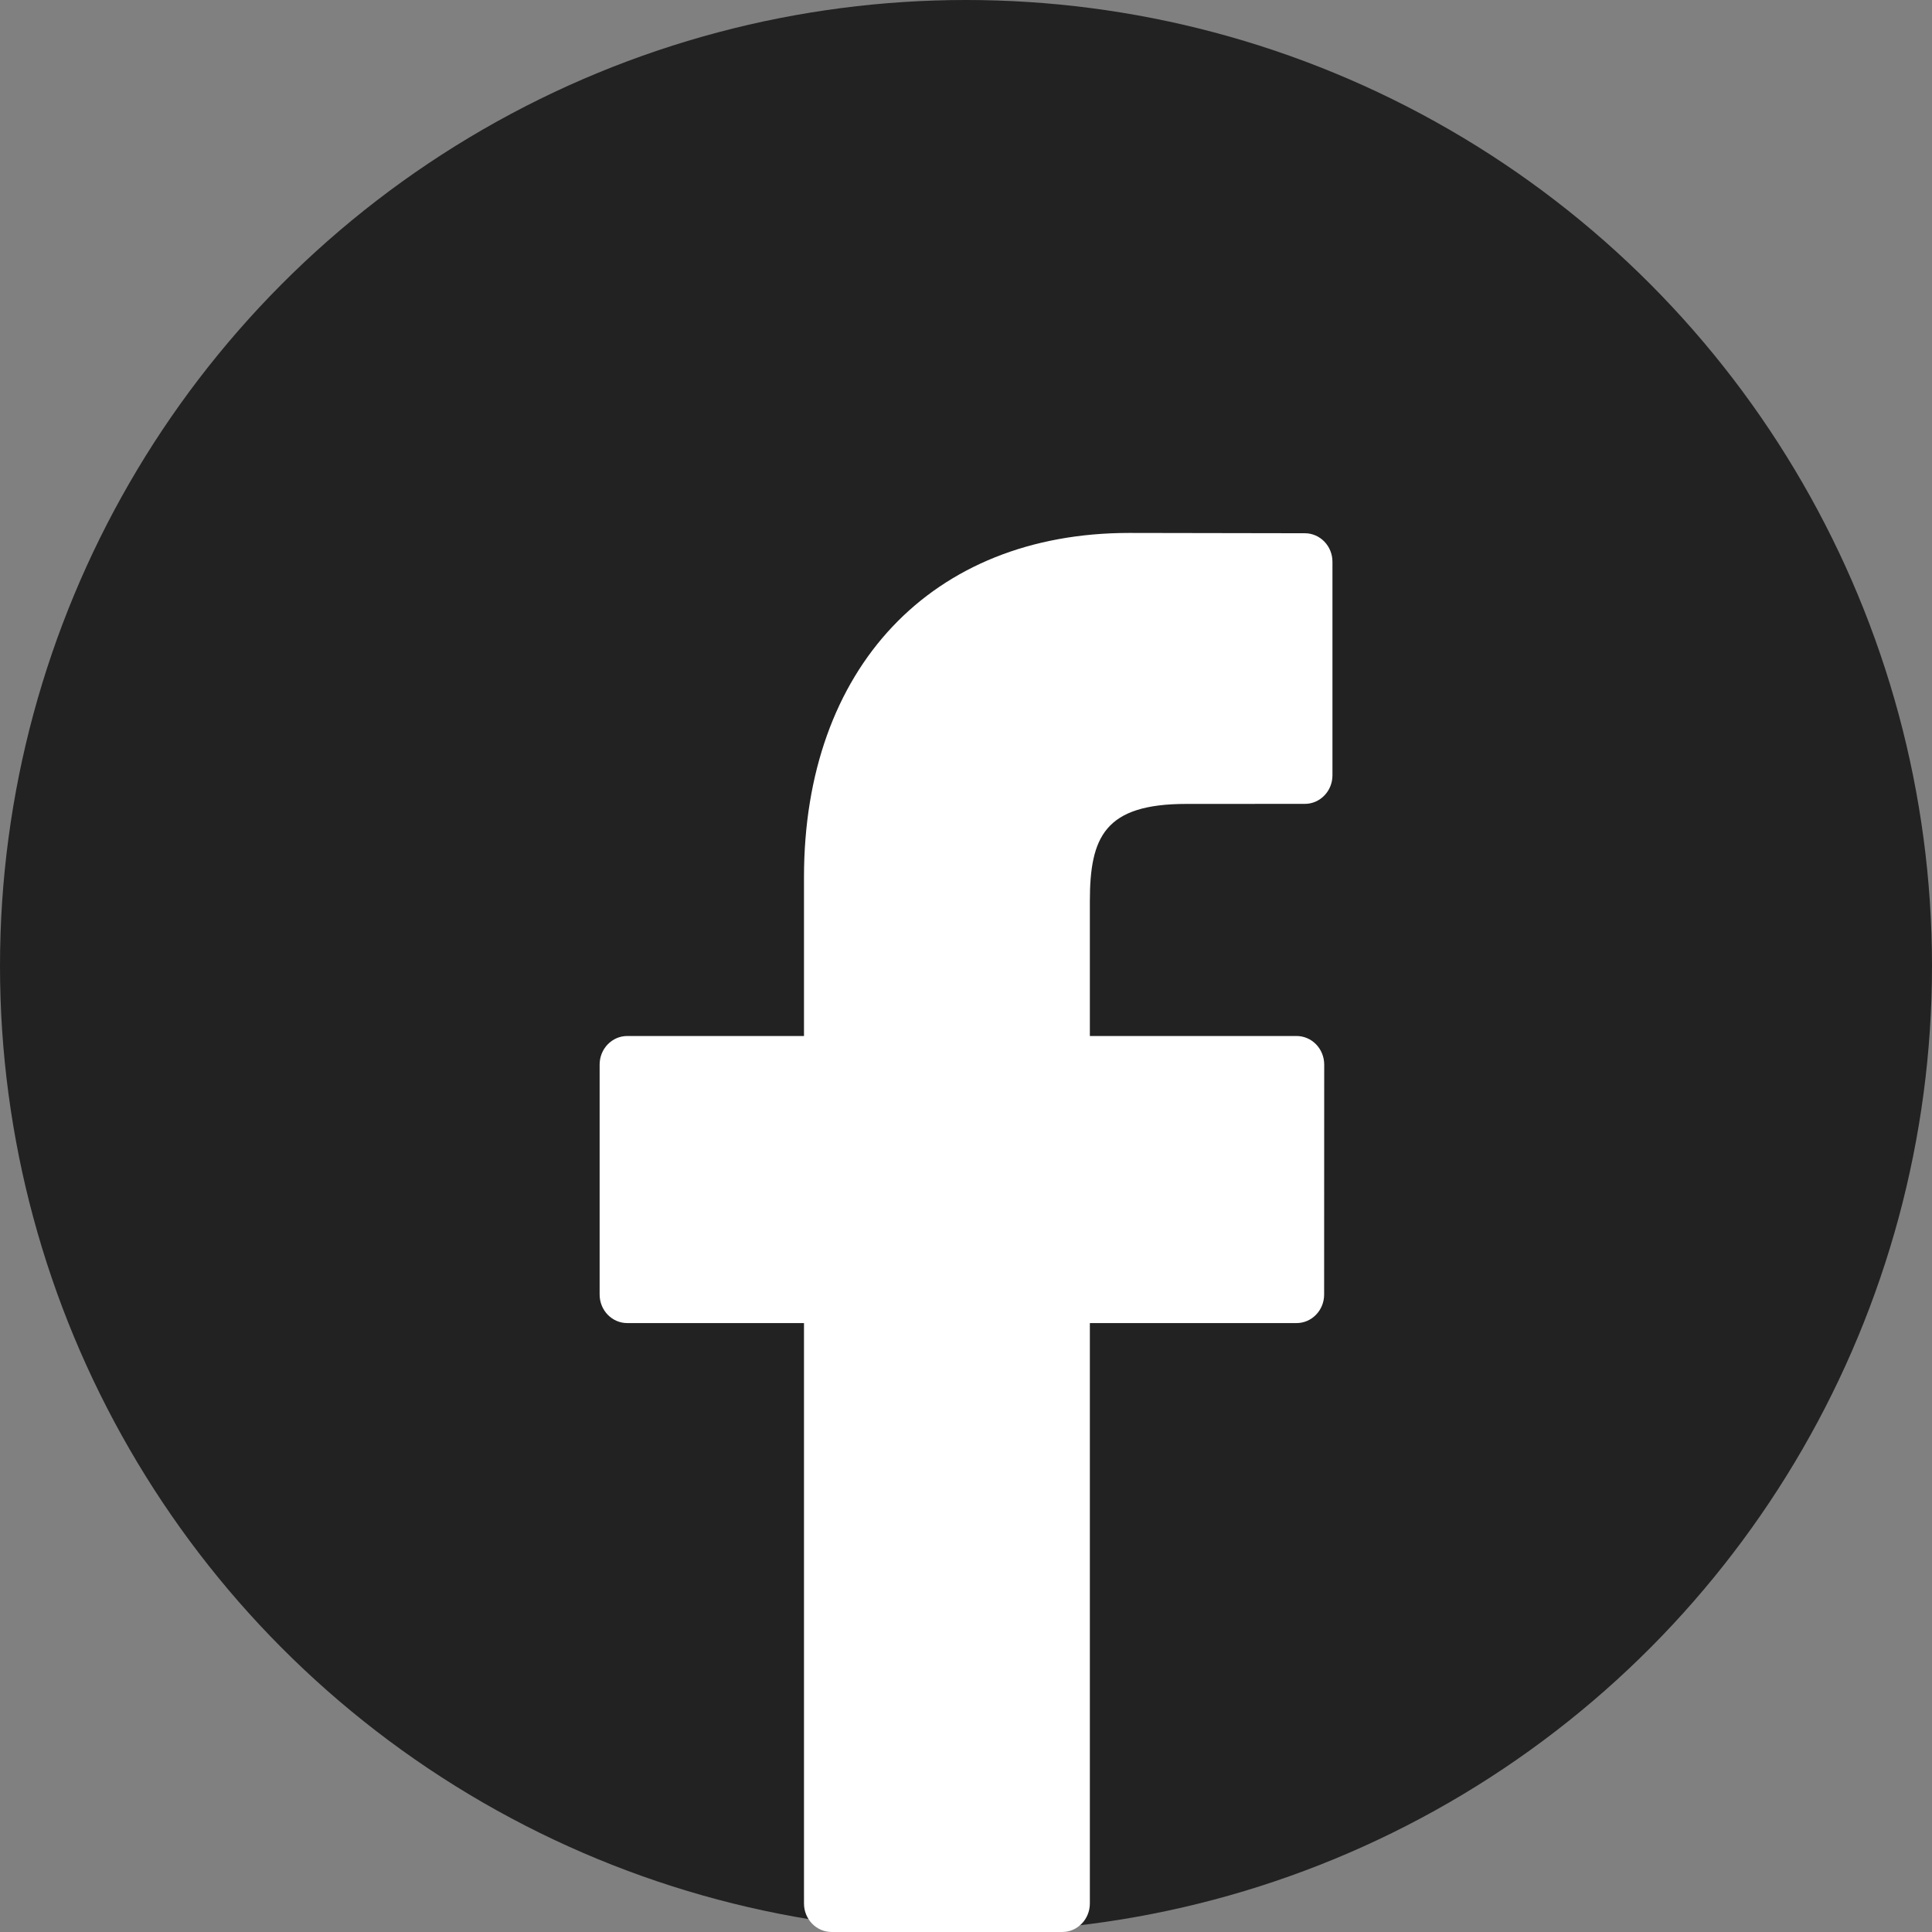
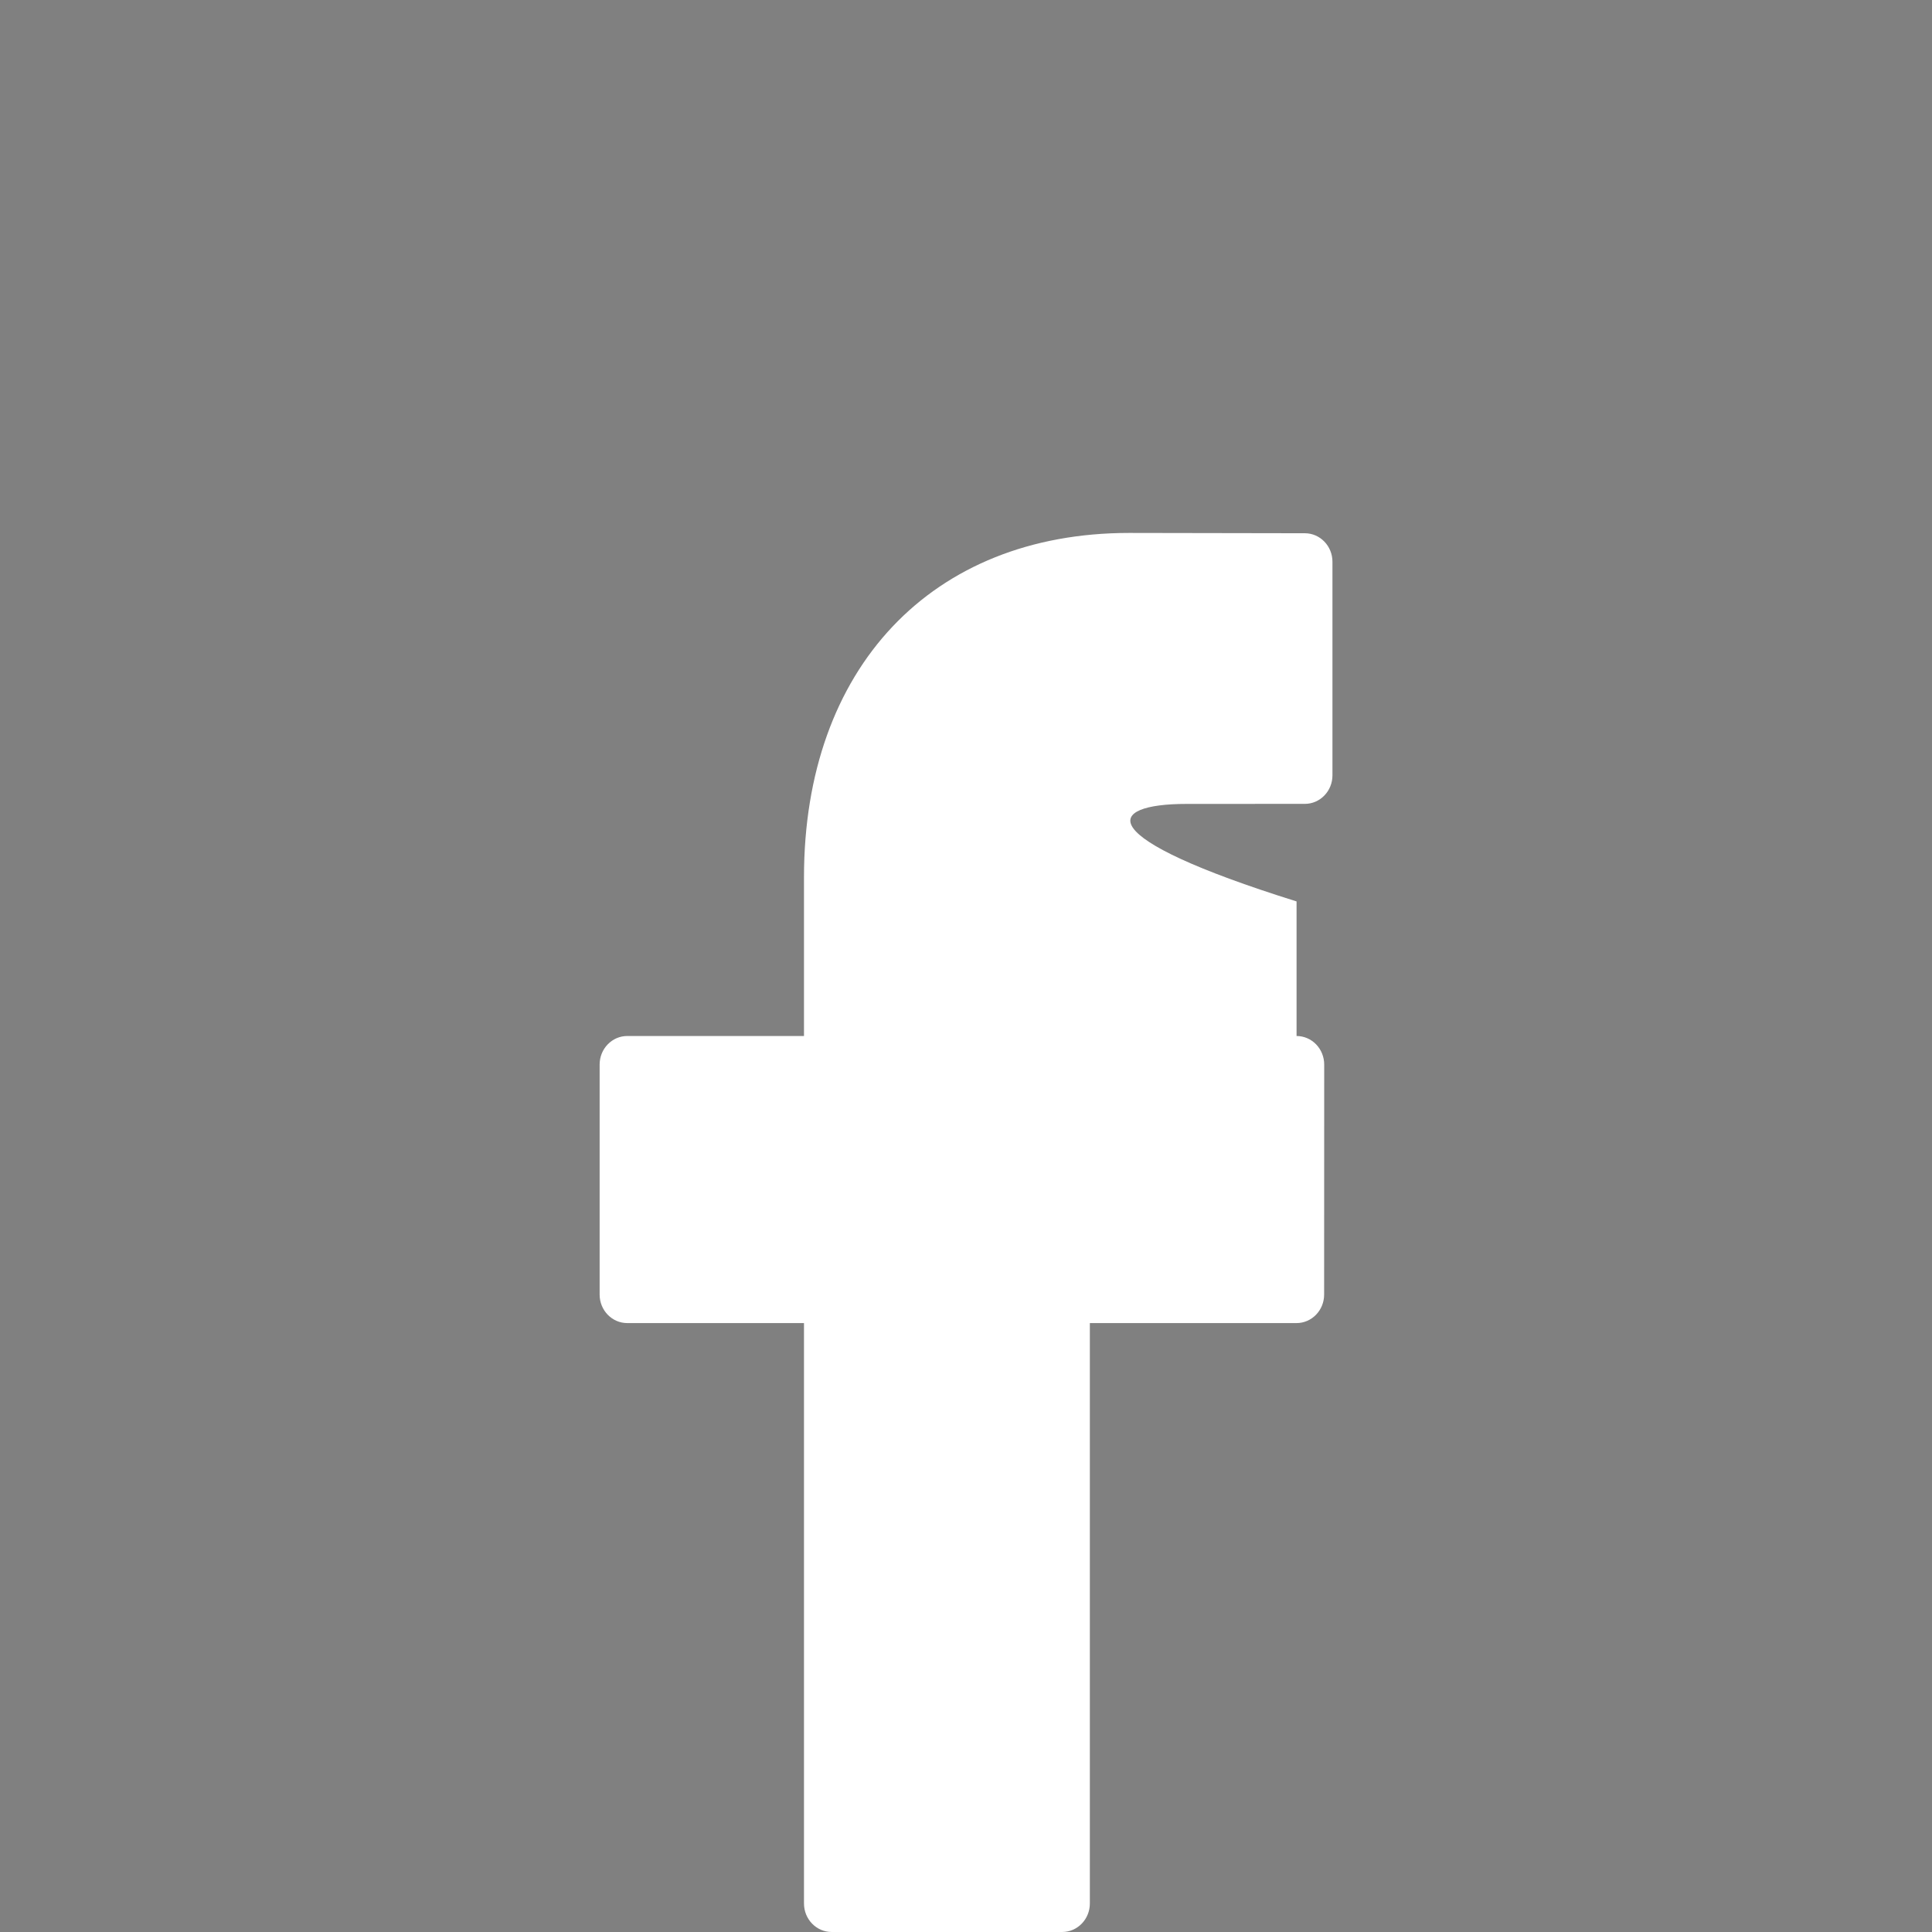
<svg xmlns="http://www.w3.org/2000/svg" width="120" height="120" viewBox="0 0 120 120" fill="none">
  <rect x="0" y="0" width="120" height="120" fill="#808080" stroke="none" />
-   <circle cx="60" cy="60" r="60" fill="#222222" />
-   <path d="M81.047 33.121L70.129 33.102C57.864 33.102 49.937 41.496 49.937 54.488V64.348H38.96C38.012 64.348 37.244 65.142 37.244 66.121V80.407C37.244 81.386 38.013 82.179 38.96 82.179H49.937V118.227C49.937 119.206 50.706 119.999 51.654 119.999H65.976C66.925 119.999 67.693 119.205 67.693 118.227V82.179H80.528C81.476 82.179 82.244 81.386 82.244 80.407L82.249 66.121C82.249 65.651 82.068 65.201 81.747 64.868C81.425 64.535 80.987 64.348 80.532 64.348H67.693V55.989C67.693 51.972 68.62 49.933 73.691 49.933L81.045 49.93C81.993 49.93 82.761 49.136 82.761 48.158V34.892C82.761 33.915 81.994 33.122 81.047 33.121Z" fill="white" />
+   <path d="M81.047 33.121L70.129 33.102C57.864 33.102 49.937 41.496 49.937 54.488V64.348H38.96C38.012 64.348 37.244 65.142 37.244 66.121V80.407C37.244 81.386 38.013 82.179 38.96 82.179H49.937V118.227C49.937 119.206 50.706 119.999 51.654 119.999H65.976C66.925 119.999 67.693 119.205 67.693 118.227V82.179H80.528C81.476 82.179 82.244 81.386 82.244 80.407L82.249 66.121C82.249 65.651 82.068 65.201 81.747 64.868C81.425 64.535 80.987 64.348 80.532 64.348V55.989C67.693 51.972 68.62 49.933 73.691 49.933L81.045 49.93C81.993 49.93 82.761 49.136 82.761 48.158V34.892C82.761 33.915 81.994 33.122 81.047 33.121Z" fill="white" />
</svg>